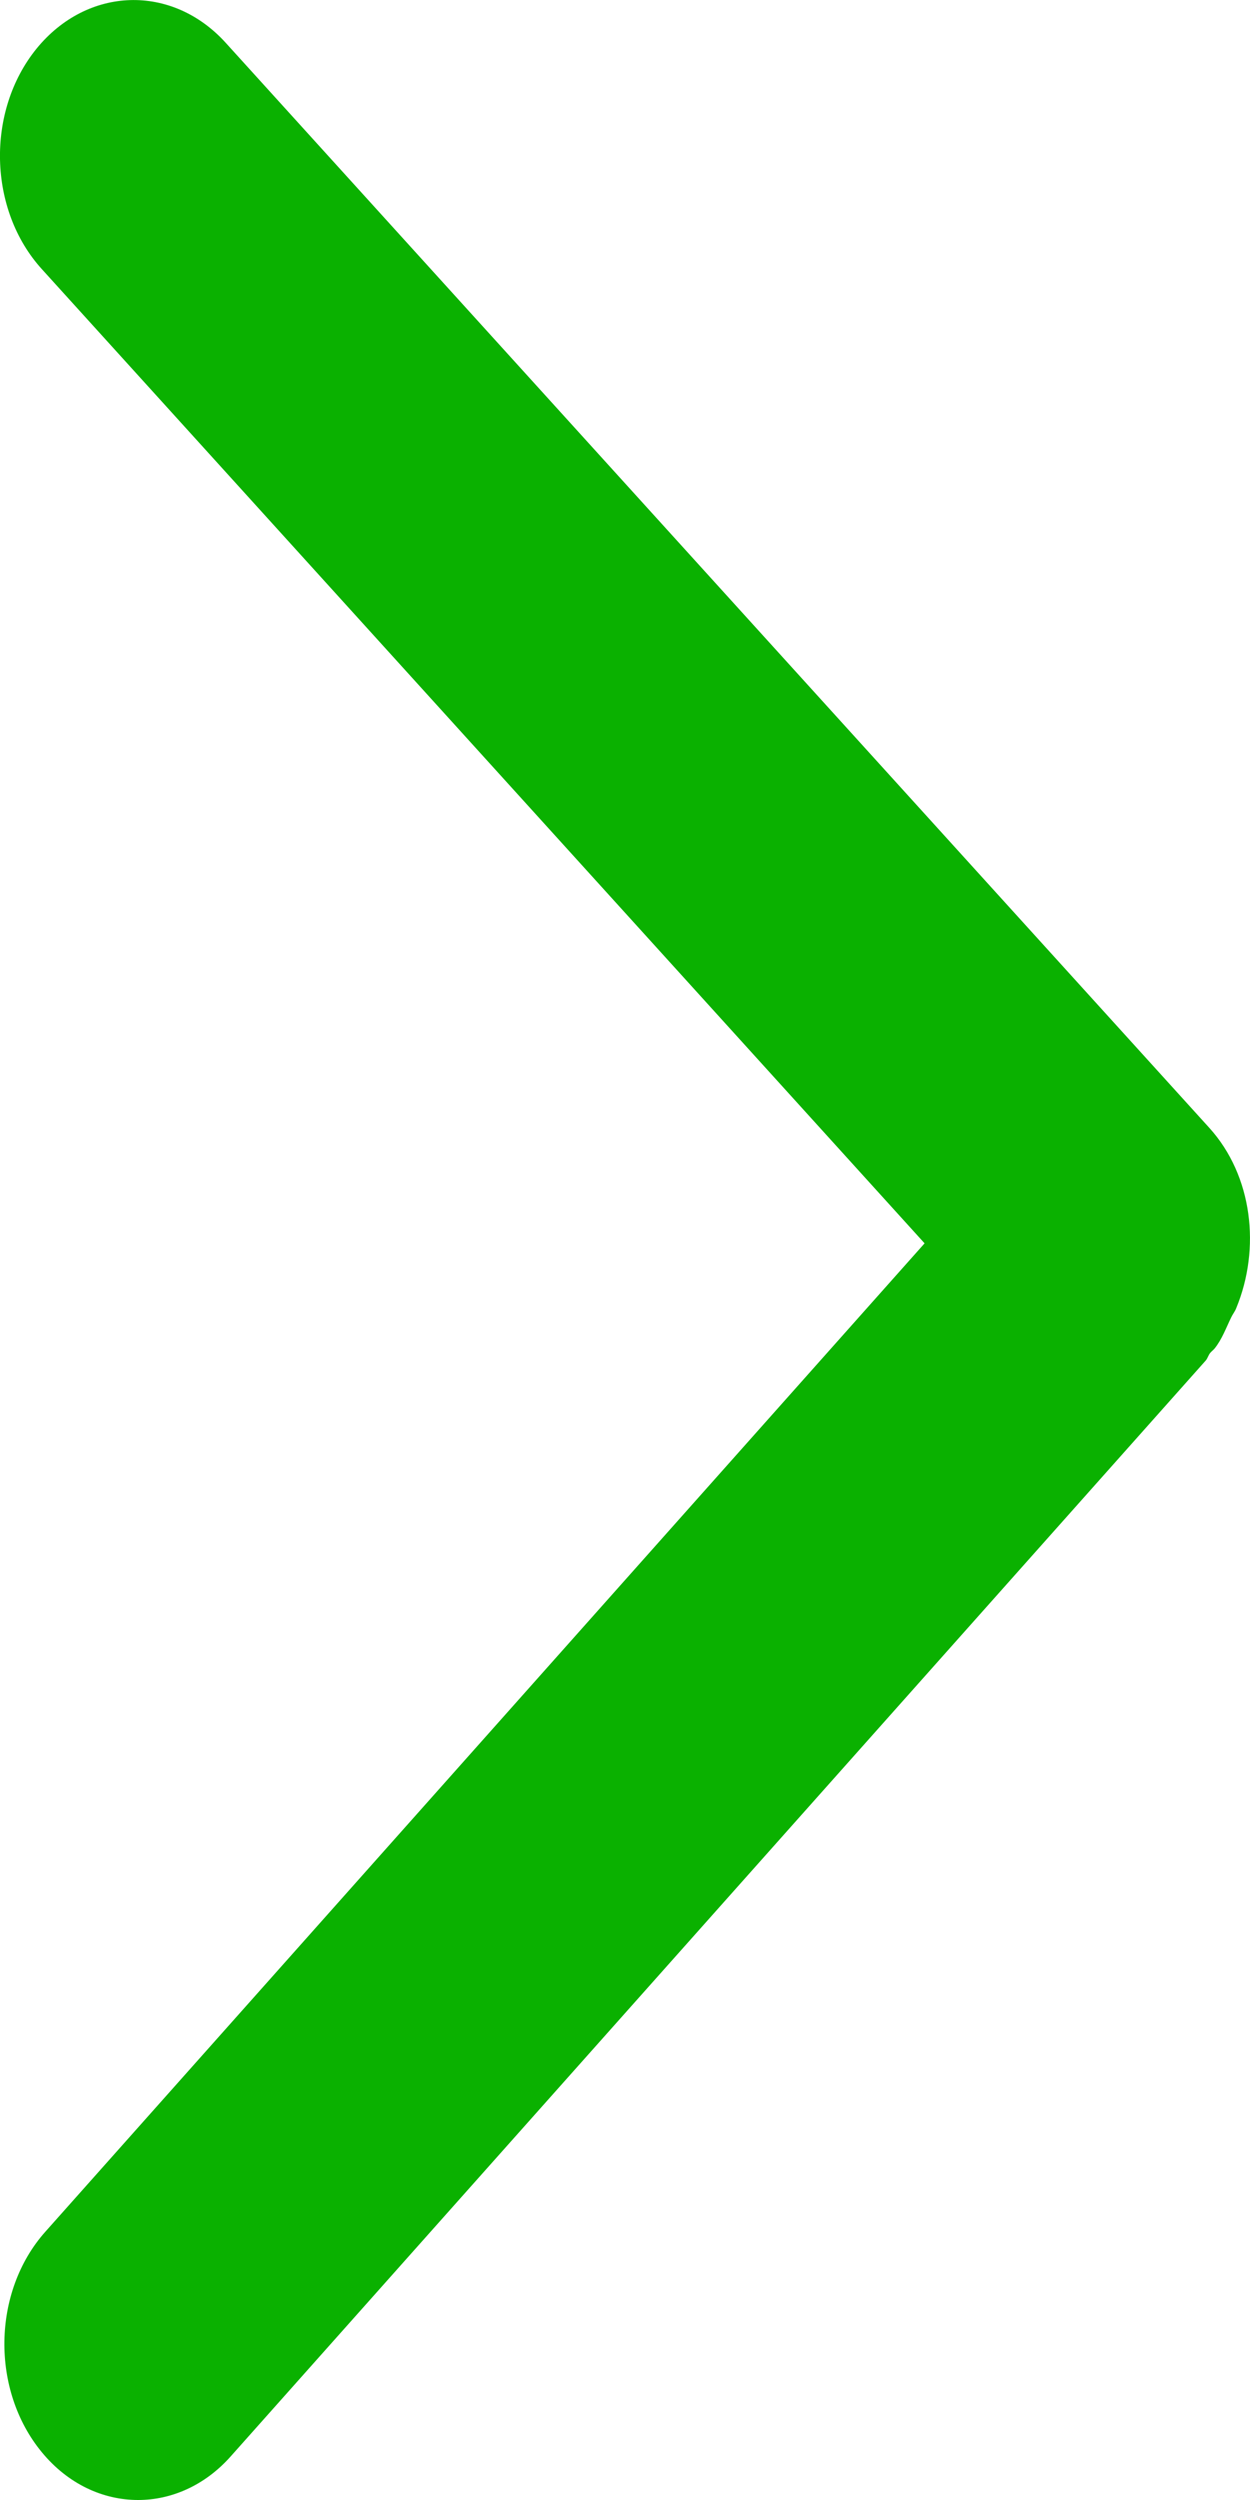
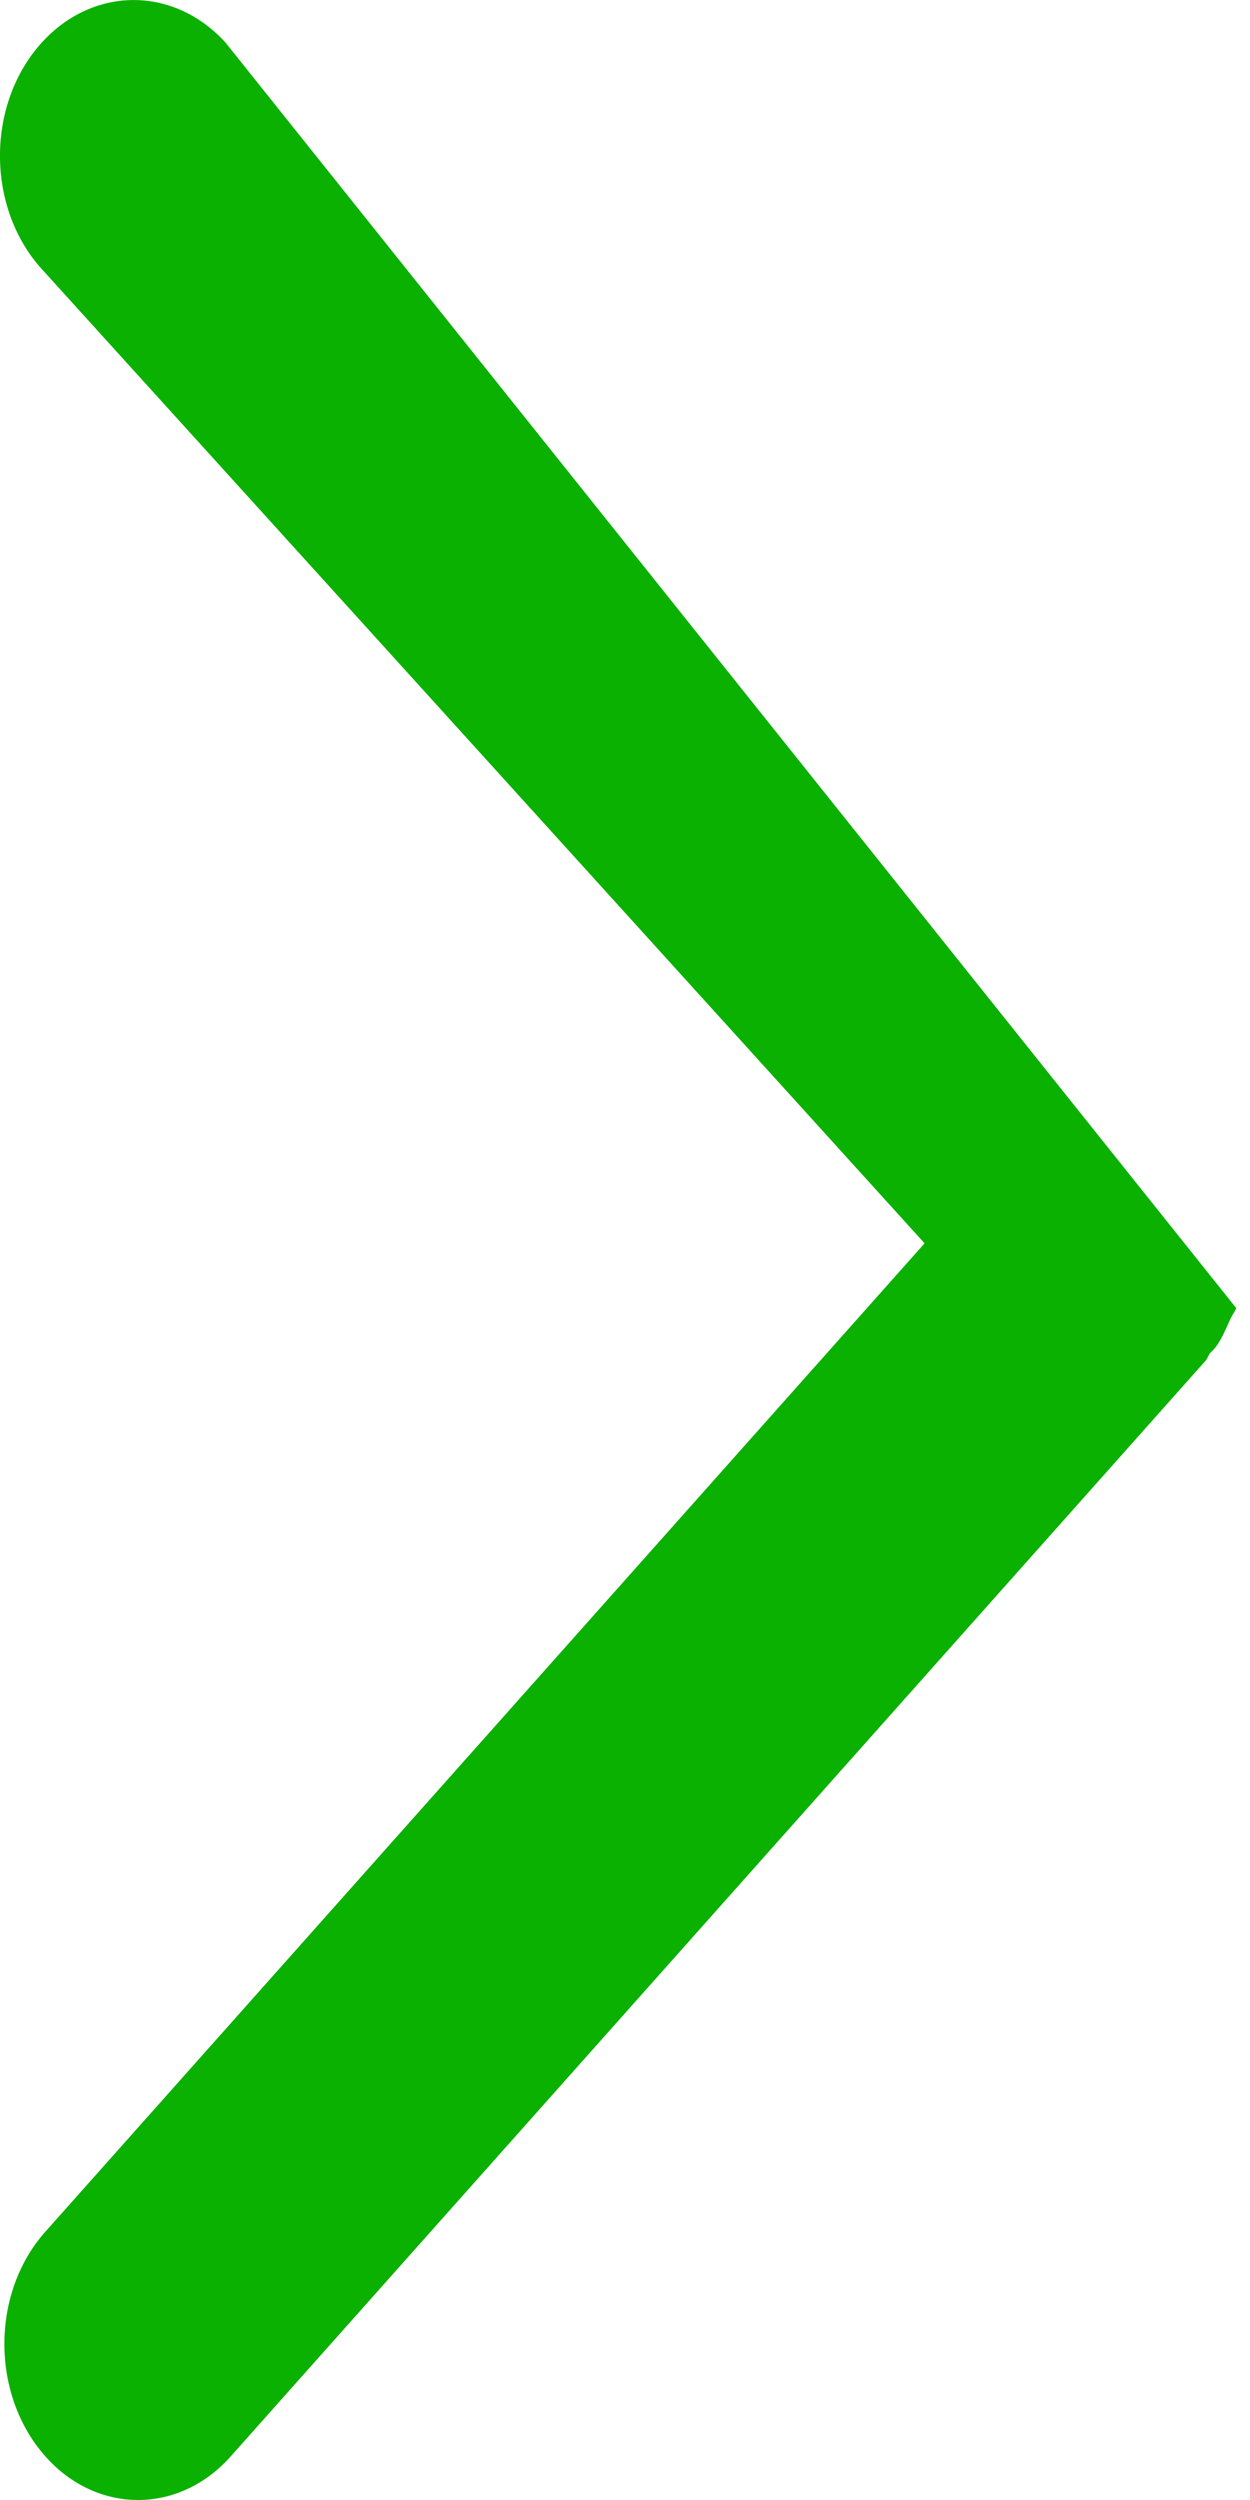
<svg xmlns="http://www.w3.org/2000/svg" width="6px" height="12px" viewBox="0 0 6 12" version="1.1">
  <title>right_icon</title>
  <desc>Created with Sketch.</desc>
  <defs />
  <g id="首页" stroke="none" stroke-width="1" fill="none" fill-rule="evenodd">
    <g id="web-首页" transform="translate(-924, -892)" fill="#0AB100">
      <g id="关于碧播" transform="translate(0, 680)">
-         <path d="M924.066,218.279 C923.948,217.993 923.987,217.644 924.195,217.414 L928.917,212.205 C929.175,211.921 929.581,211.934 929.825,212.234 C930.068,212.534 930.057,213.008 929.799,213.292 L925.562,217.968 L929.783,222.713 C930.038,223 930.045,223.473 929.799,223.771 C929.673,223.924 929.505,224 929.337,224 C929.177,224 929.016,223.93 928.892,223.79 L924.212,218.53 C924.203,218.519 924.2,218.505 924.191,218.494 C924.184,218.486 924.177,218.481 924.17,218.473 C924.134,218.428 924.115,218.374 924.09,218.323 C924.083,218.308 924.072,218.295 924.066,218.279 Z" id="right_icon" transform="translate(927, 218) scale(-1, 1) translate(-927, -218) " />
+         <path d="M924.066,218.279 L928.917,212.205 C929.175,211.921 929.581,211.934 929.825,212.234 C930.068,212.534 930.057,213.008 929.799,213.292 L925.562,217.968 L929.783,222.713 C930.038,223 930.045,223.473 929.799,223.771 C929.673,223.924 929.505,224 929.337,224 C929.177,224 929.016,223.93 928.892,223.79 L924.212,218.53 C924.203,218.519 924.2,218.505 924.191,218.494 C924.184,218.486 924.177,218.481 924.17,218.473 C924.134,218.428 924.115,218.374 924.09,218.323 C924.083,218.308 924.072,218.295 924.066,218.279 Z" id="right_icon" transform="translate(927, 218) scale(-1, 1) translate(-927, -218) " />
      </g>
    </g>
  </g>
</svg>